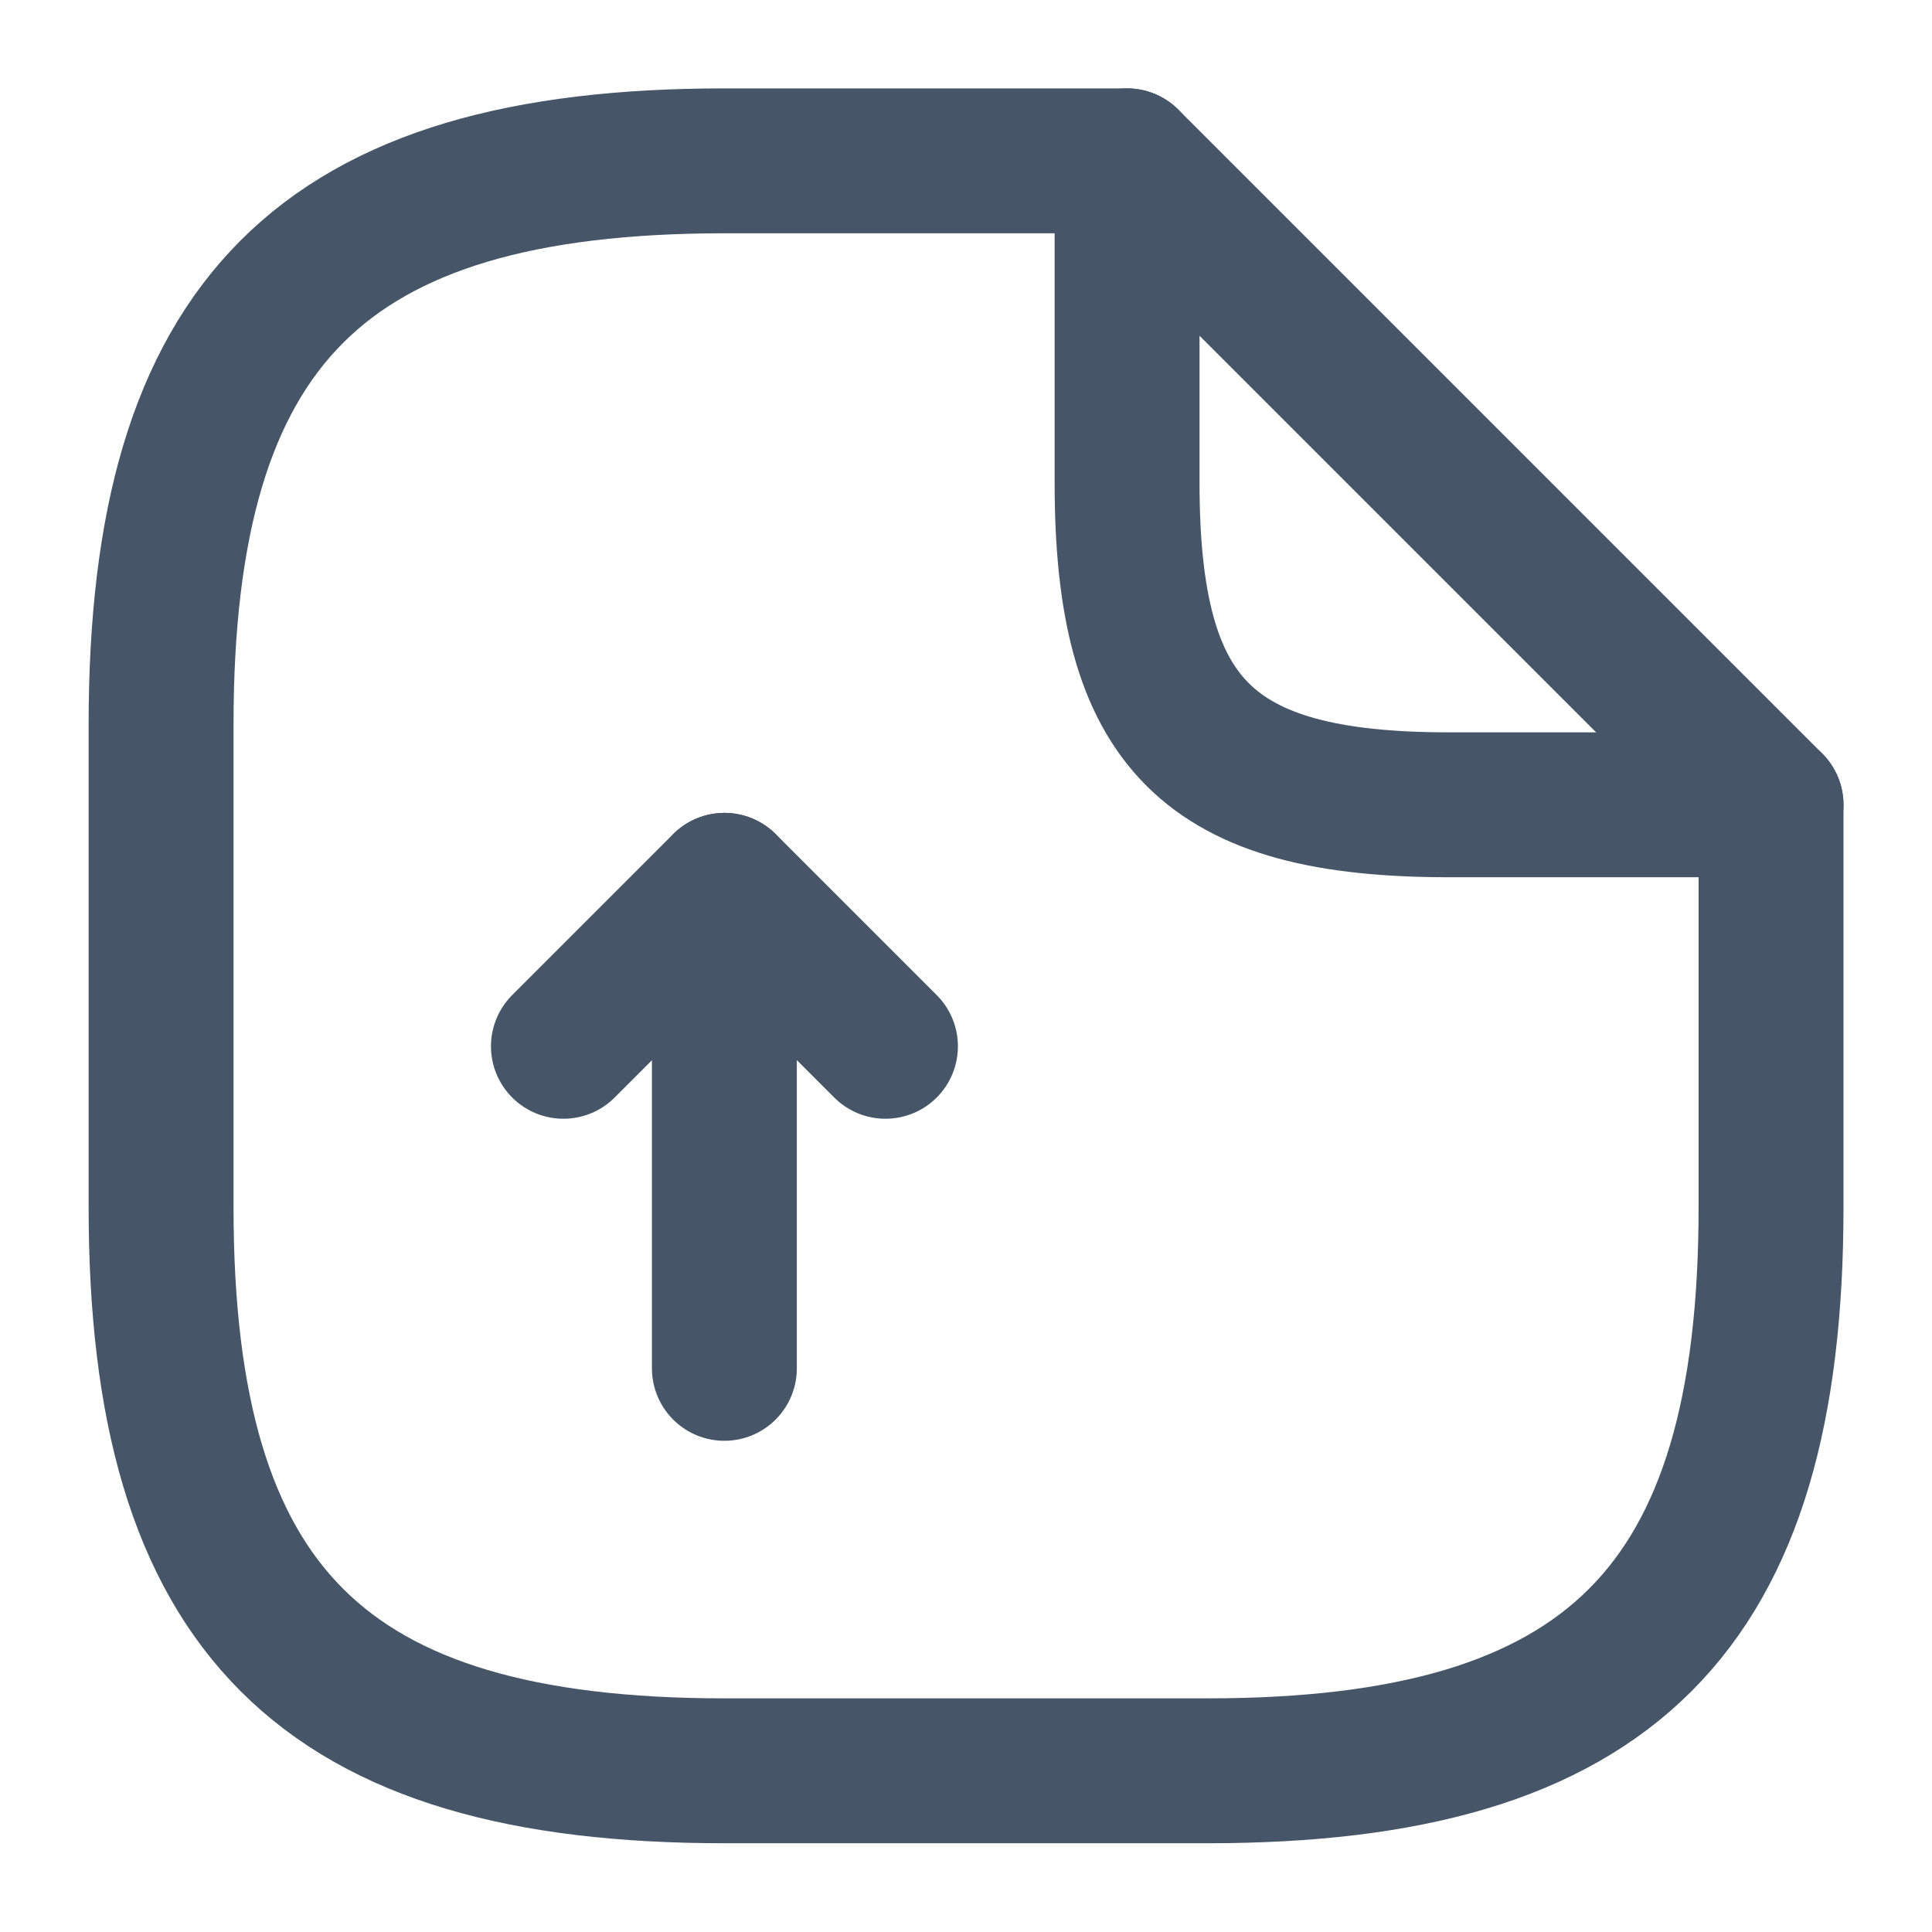
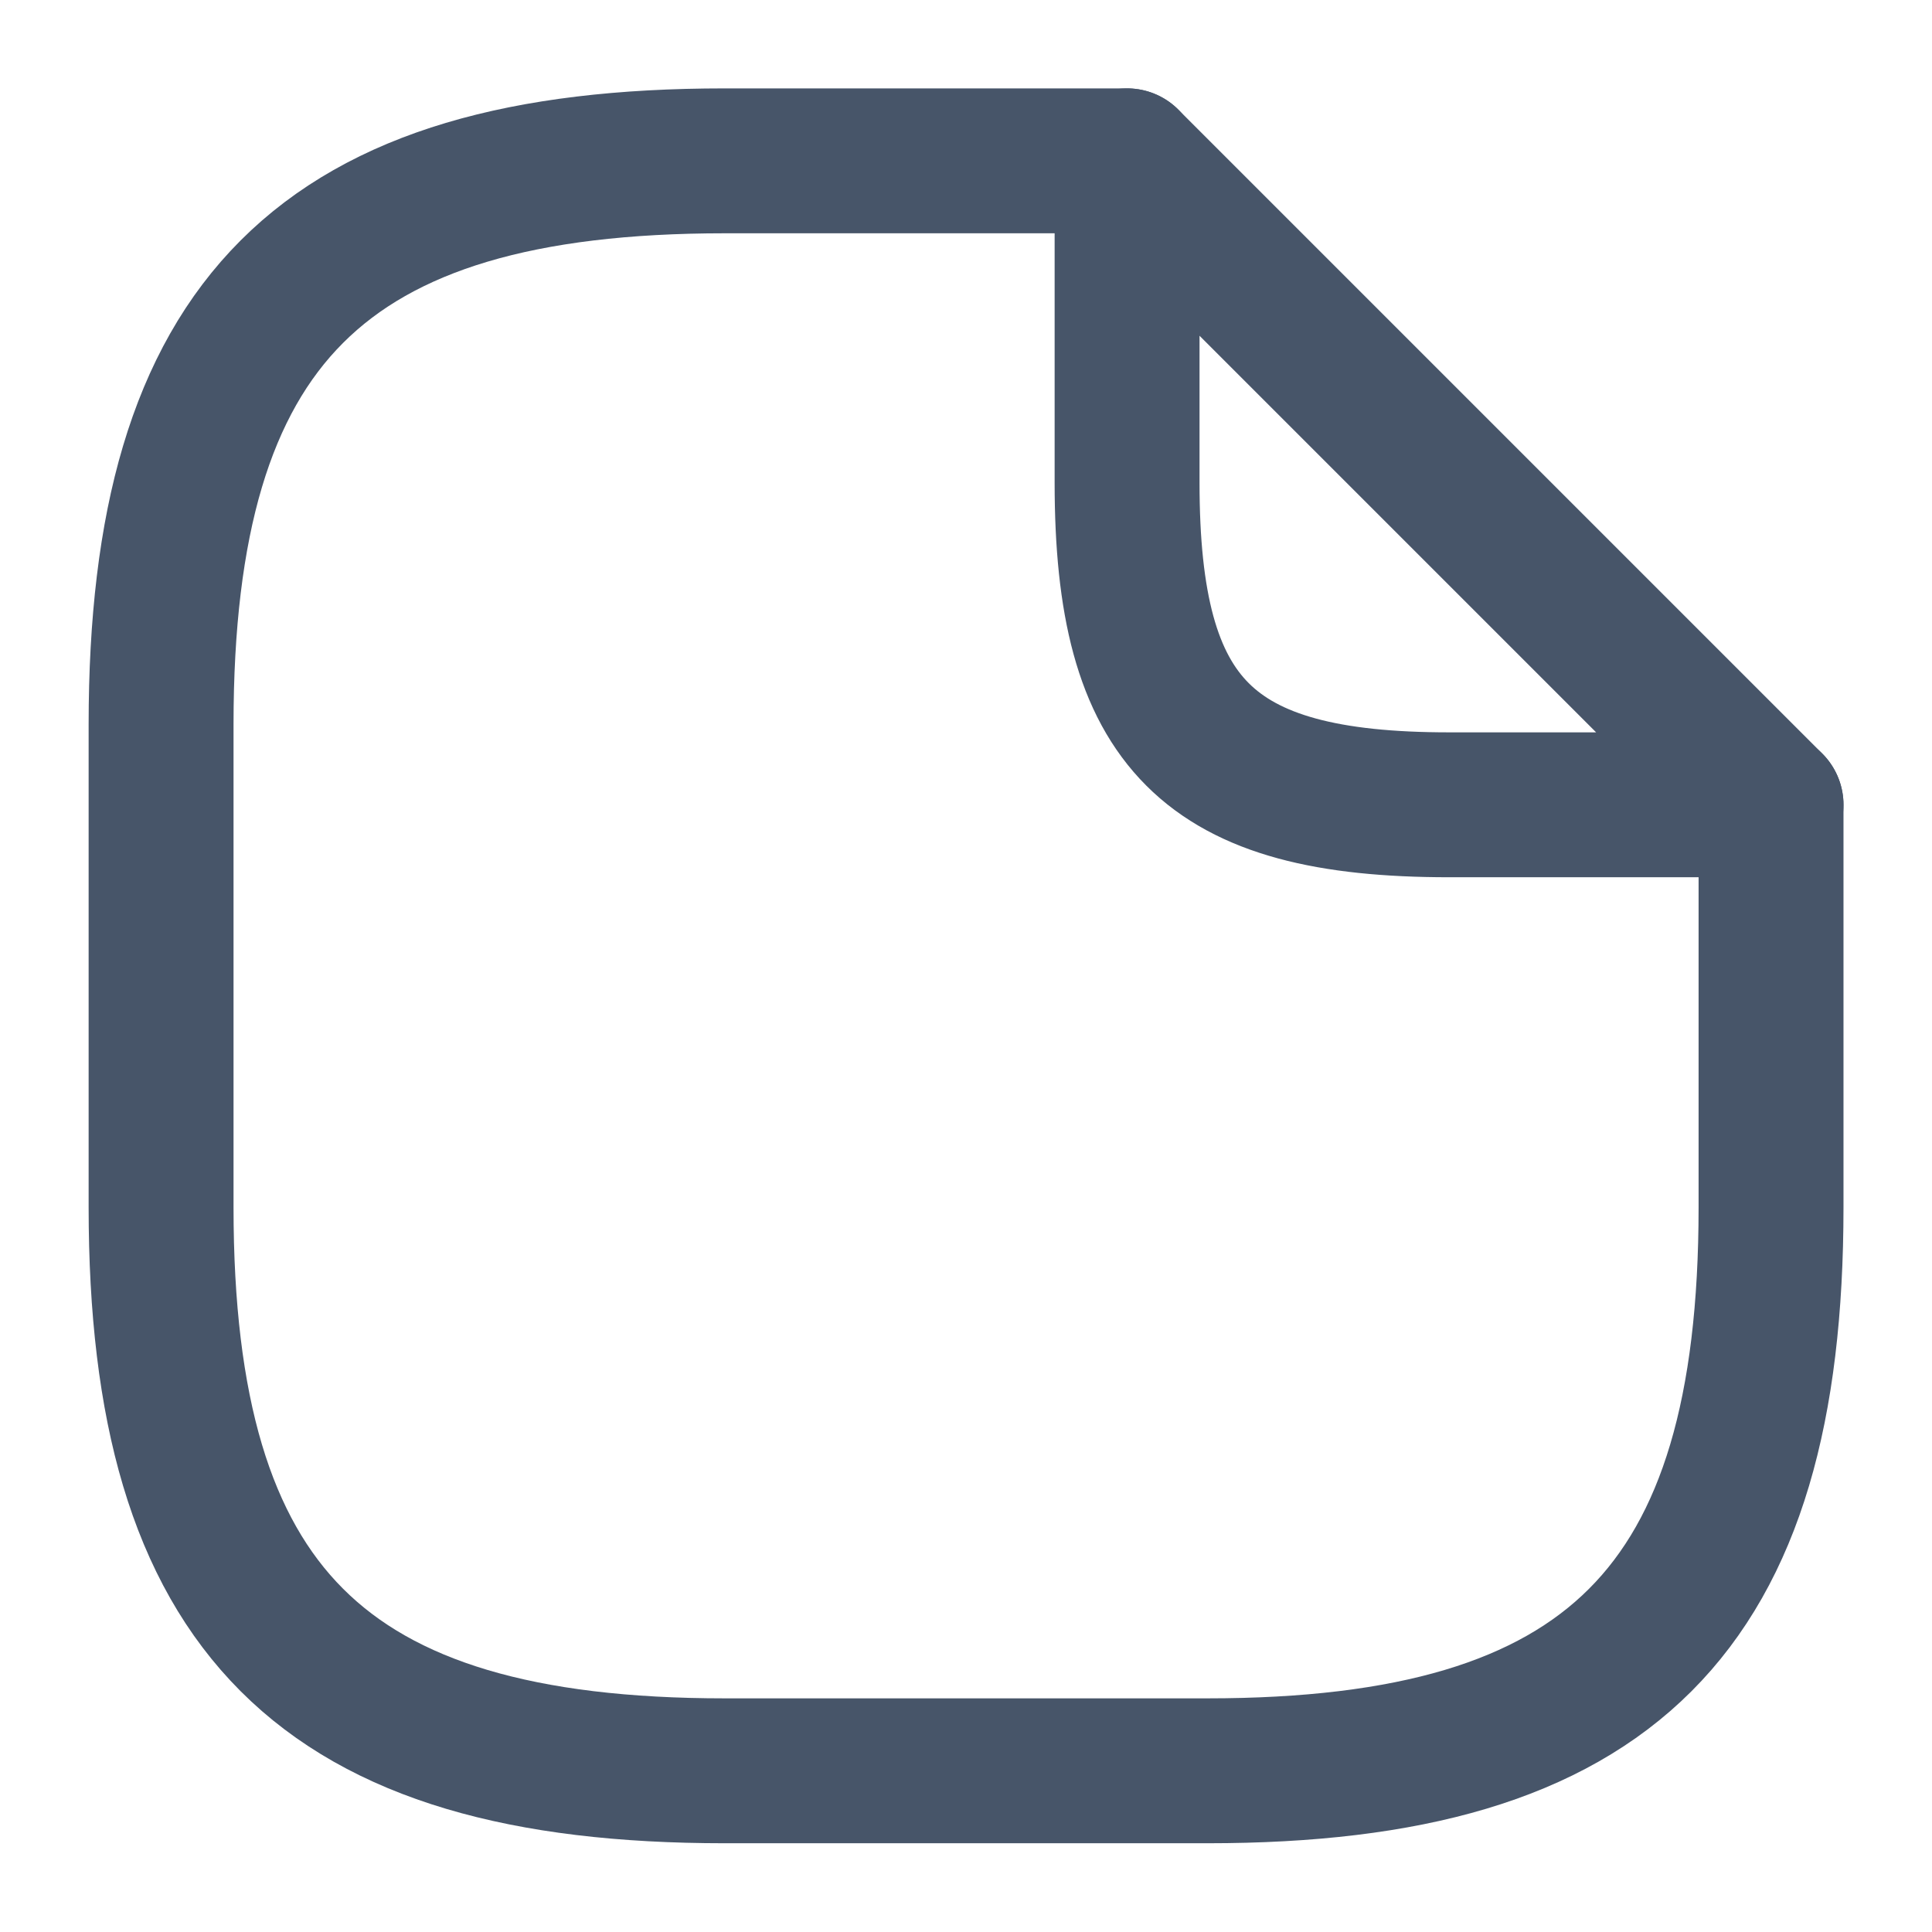
<svg xmlns="http://www.w3.org/2000/svg" width="16" height="16" viewBox="0 0 16 16" fill="none">
-   <path d="M5.999 11.332V7.332L4.666 8.665" stroke="#475569" stroke-width="1.2" stroke-linecap="round" stroke-linejoin="round" />
-   <path d="M6 7.332L7.333 8.665" stroke="#475569" stroke-width="1.2" stroke-linecap="round" stroke-linejoin="round" />
  <path d="M14.667 6.665V9.999C14.667 13.332 13.334 14.665 10.001 14.665H6.001C2.667 14.665 1.334 13.332 1.334 9.999V5.999C1.334 2.665 2.667 1.332 6.001 1.332H9.334" stroke="#475569" stroke-width="1.2" stroke-linecap="round" stroke-linejoin="round" />
-   <path d="M14.667 6.665H12.001C10.001 6.665 9.334 5.999 9.334 3.999V1.332L14.667 6.665Z" stroke="#475569" stroke-width="1.2" stroke-linecap="round" stroke-linejoin="round" />
+   <path d="M14.667 6.665H12.001C10.001 6.665 9.334 5.999 9.334 3.999V1.332Z" stroke="#475569" stroke-width="1.2" stroke-linecap="round" stroke-linejoin="round" />
</svg>